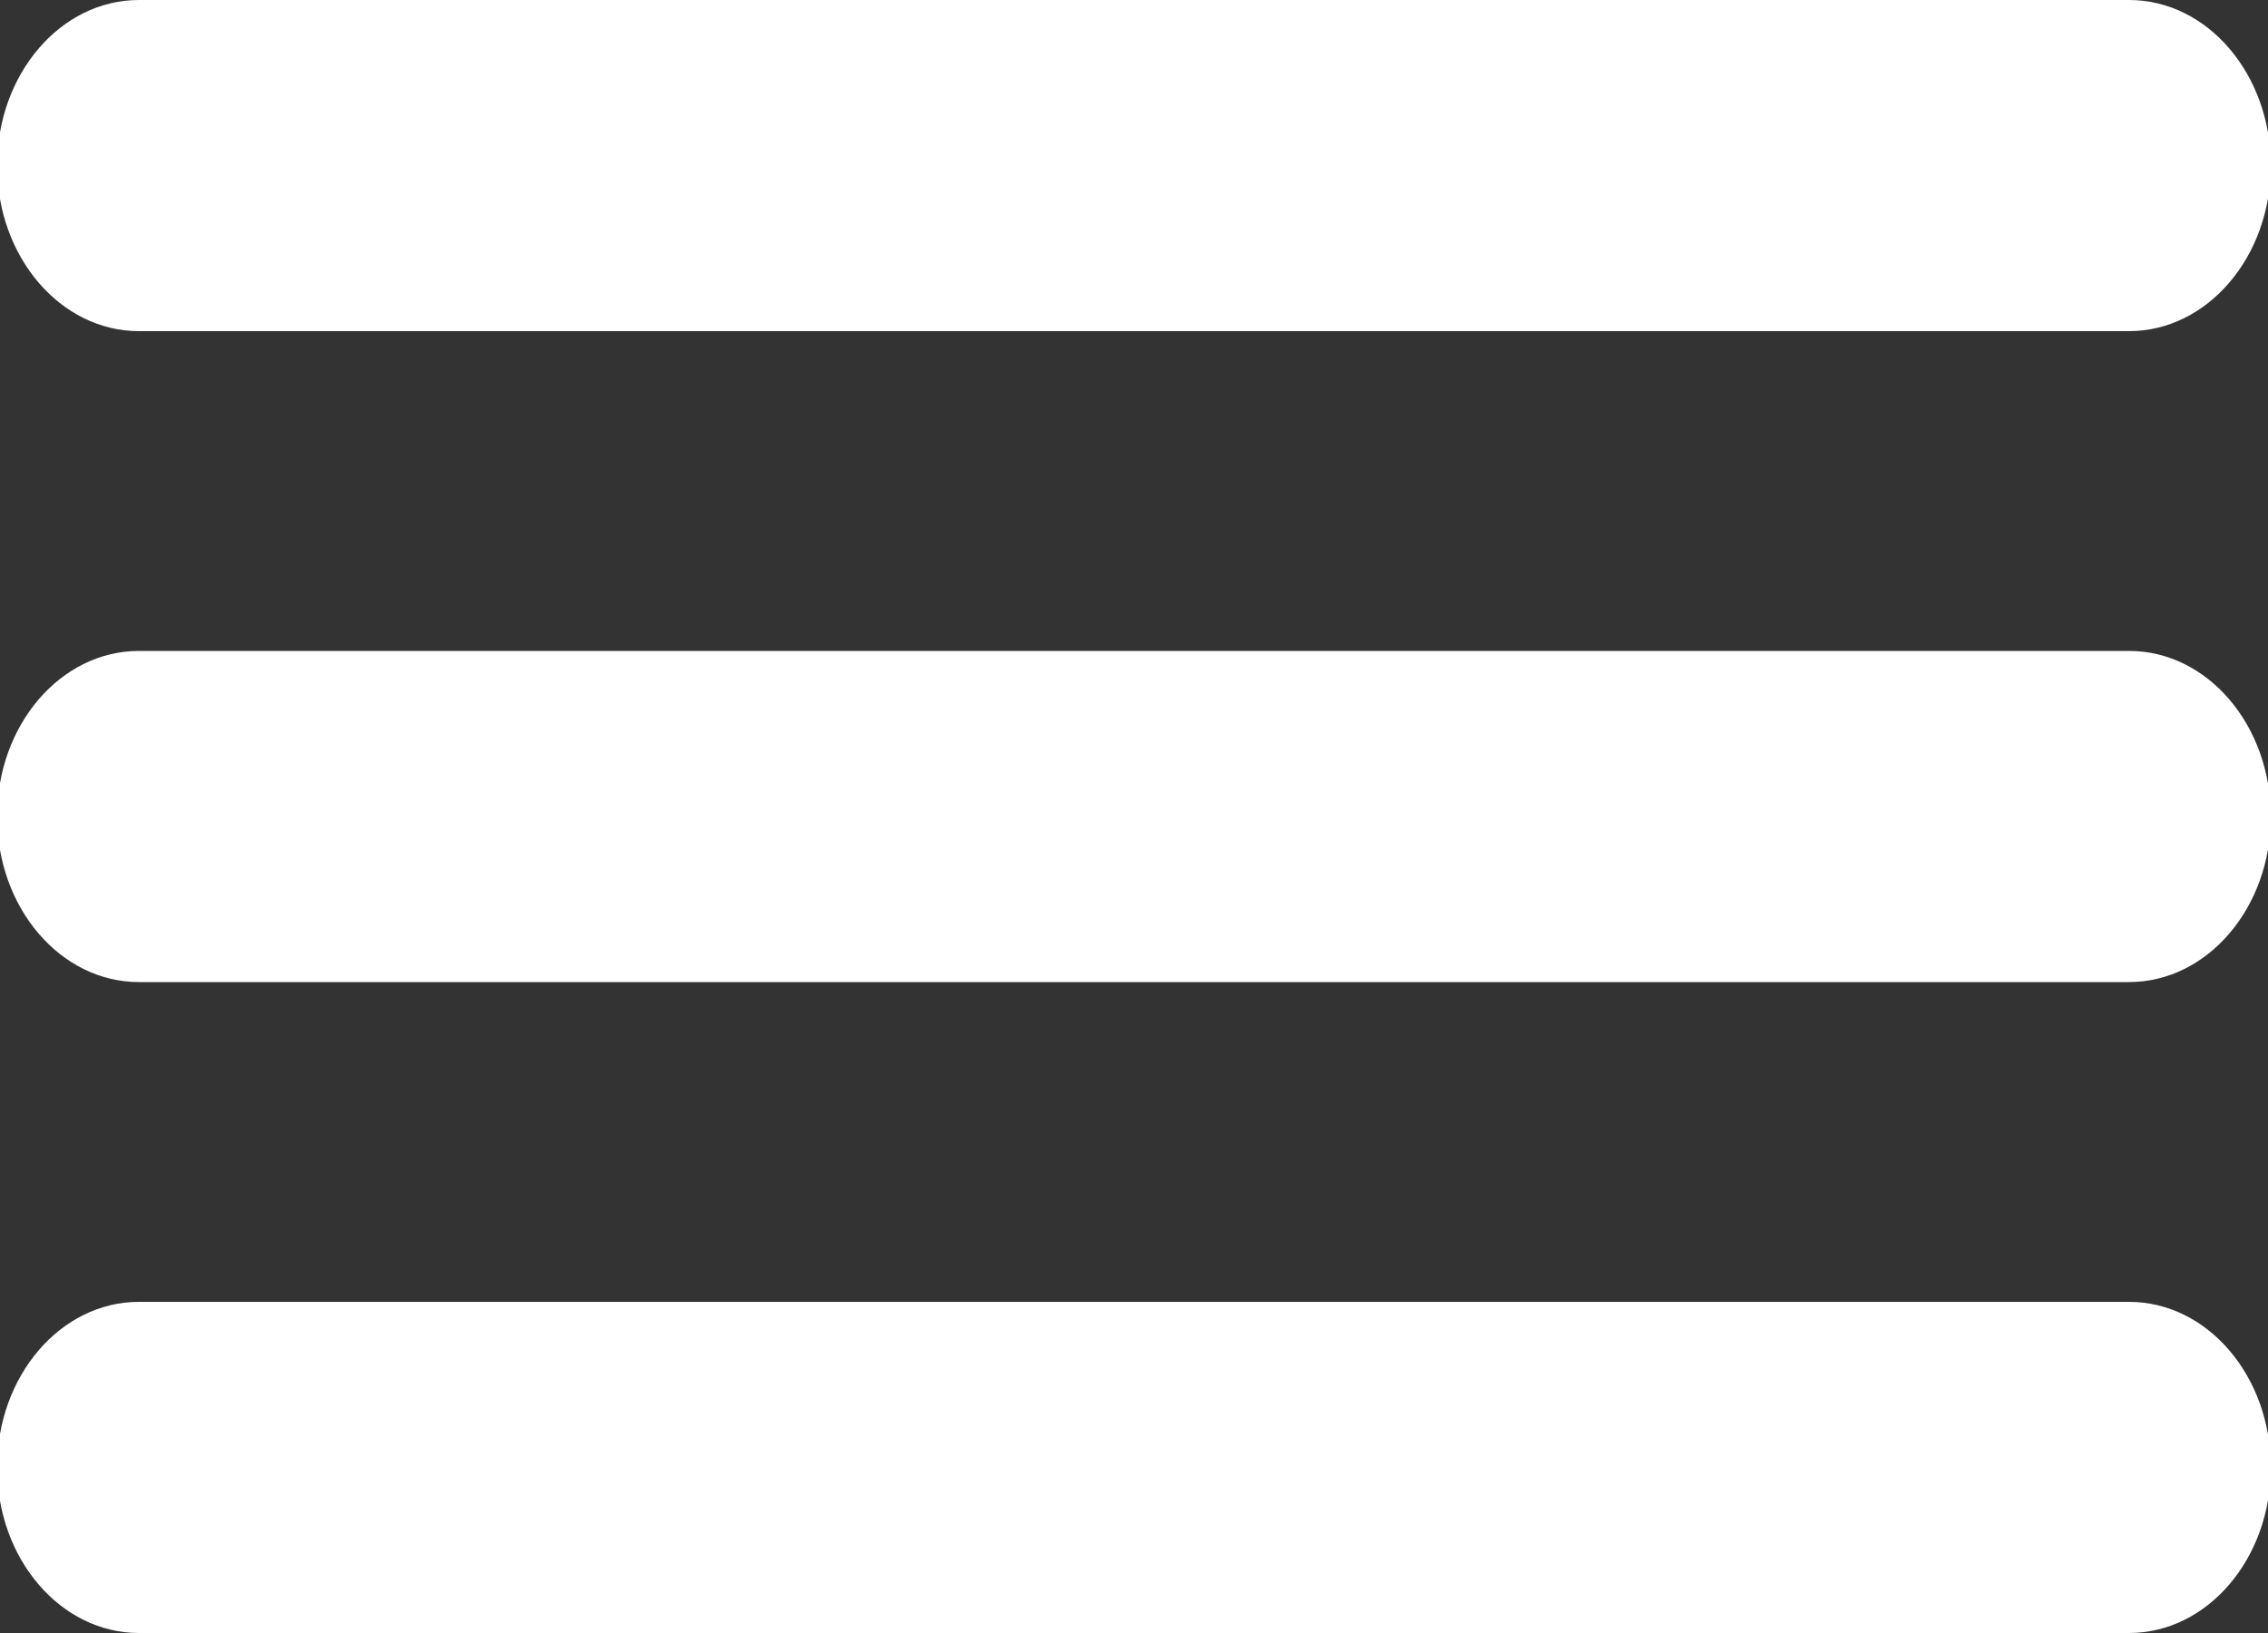
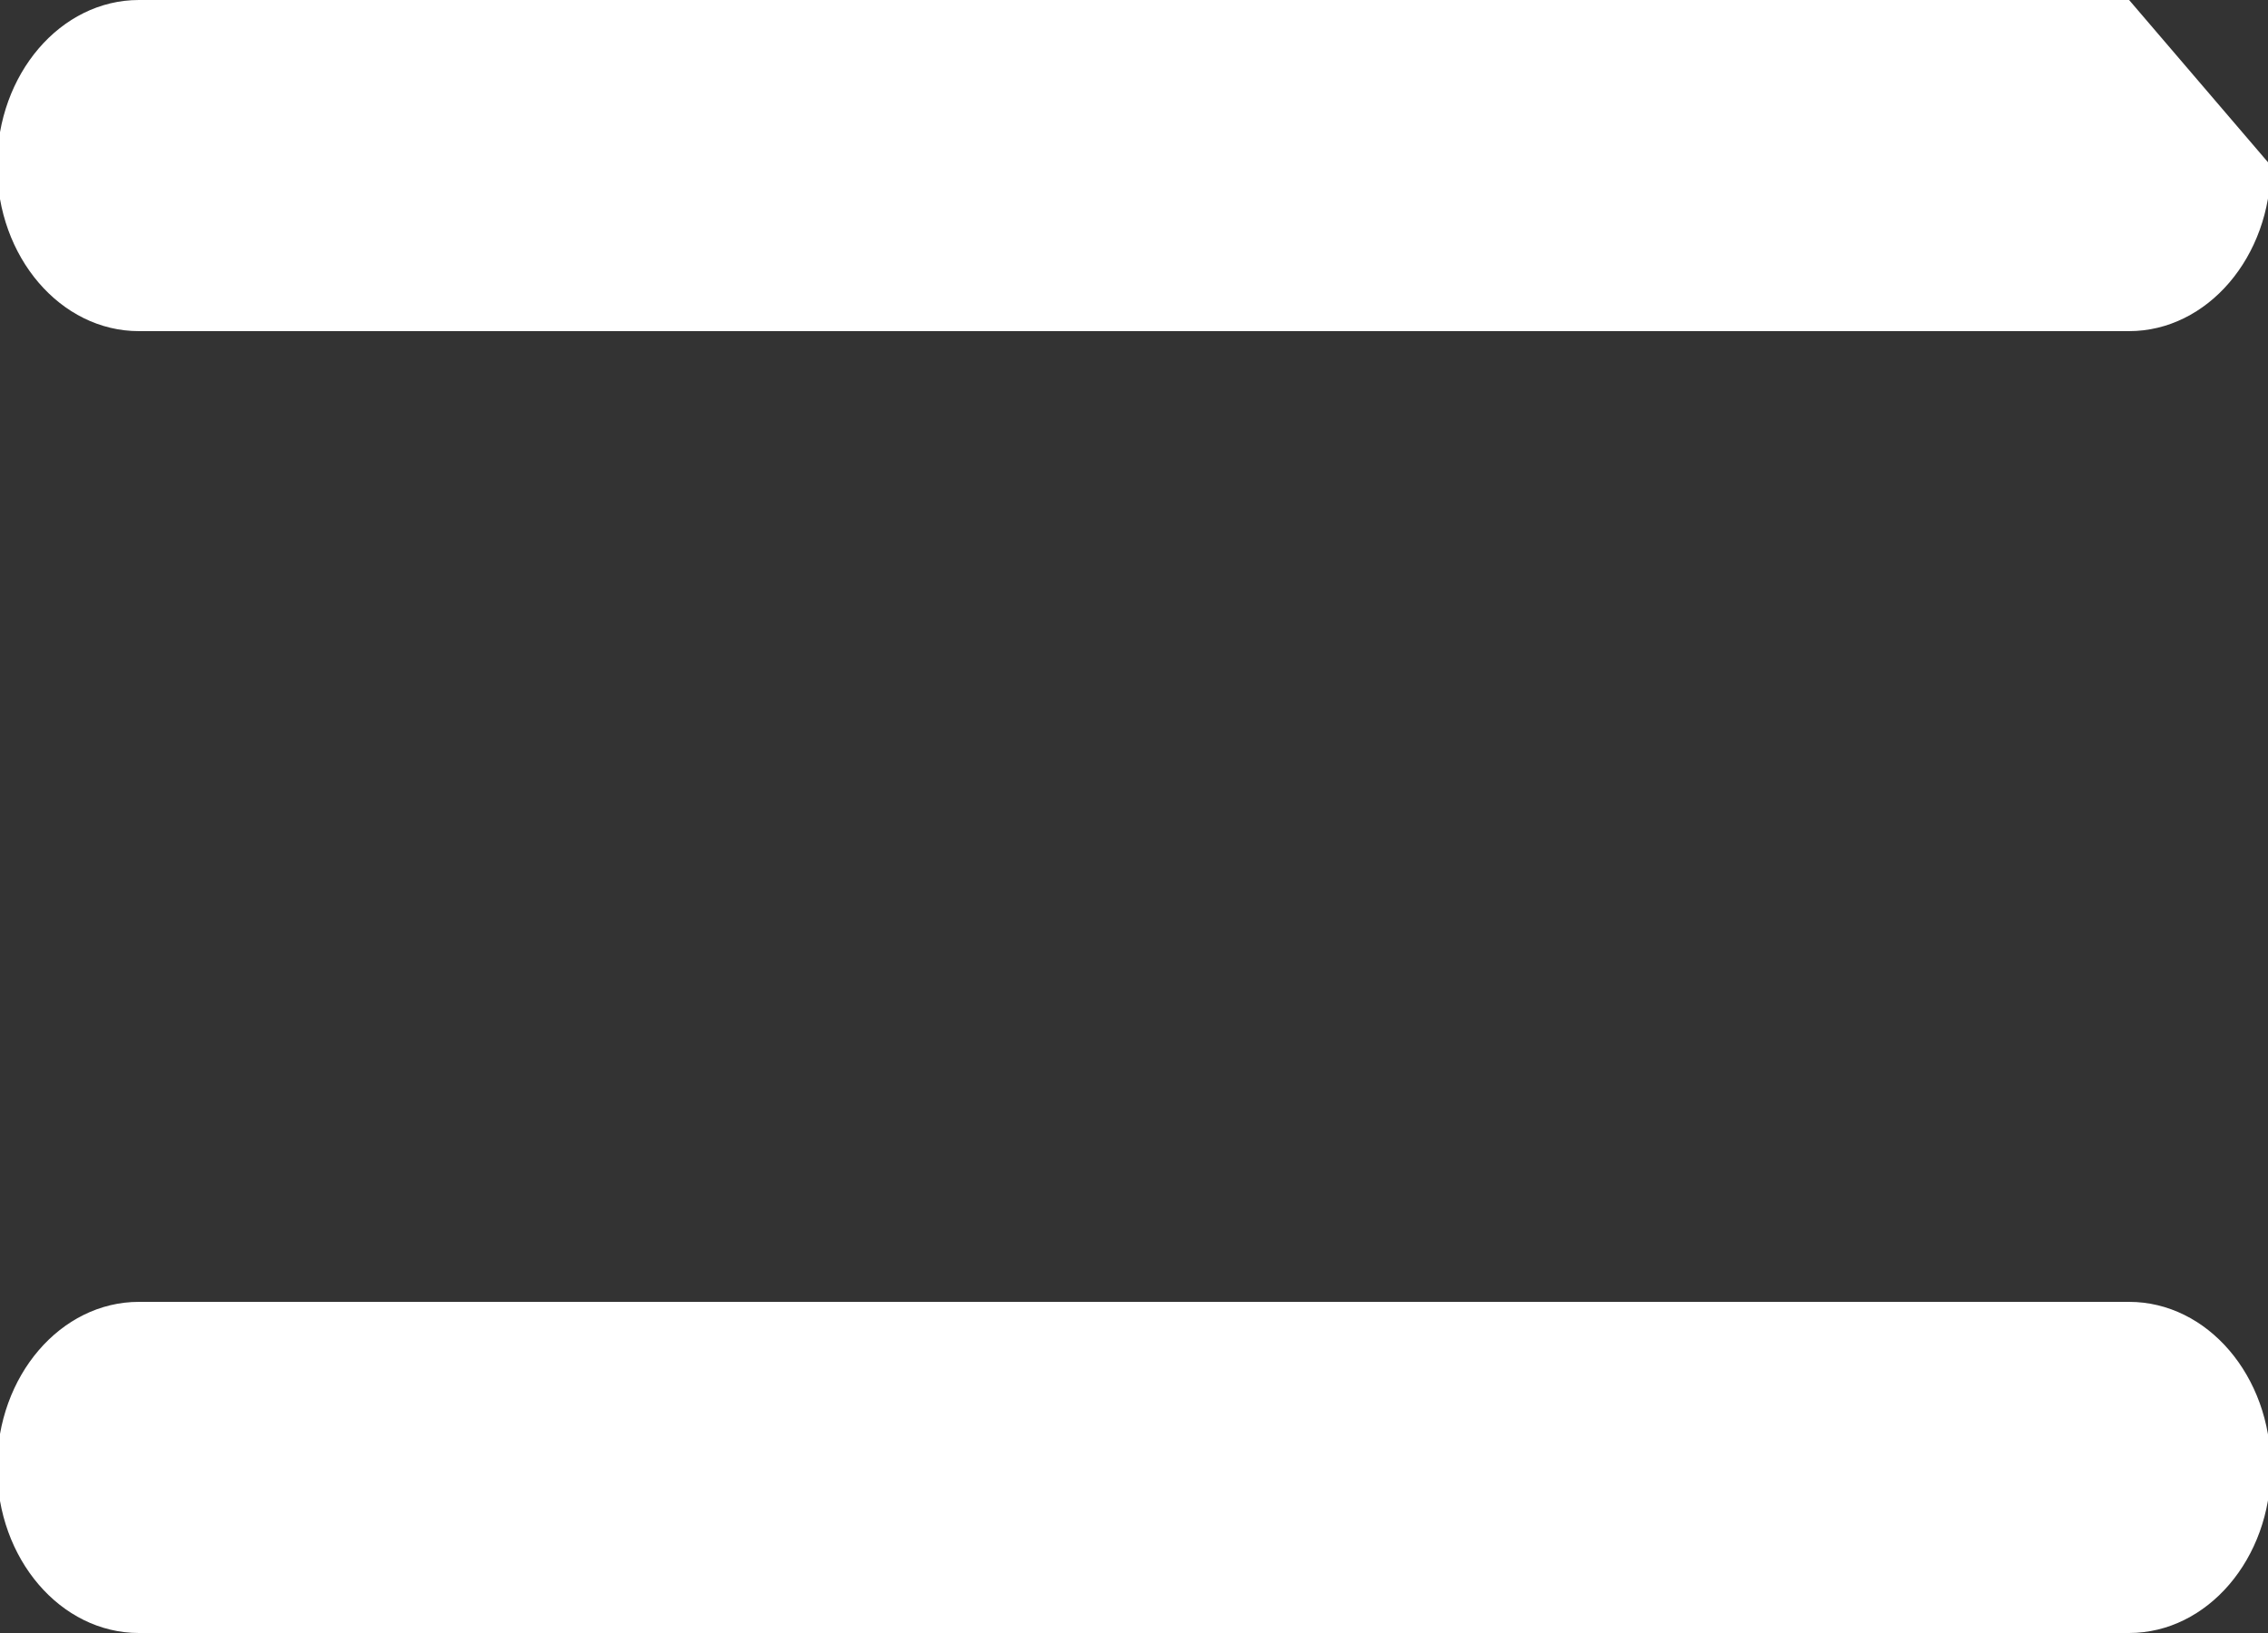
<svg xmlns="http://www.w3.org/2000/svg" version="1.1" id="Layer_1" x="0px" y="0px" width="25px" height="18px" viewBox="0 0 25 18" enable-background="new 0 0 25 18" xml:space="preserve">
  <rect x="0" y="0" width="25" height="18" fill="#333333" stroke="none" />
-   <path fill="#FFFFFF" d="M25.031,1.825c0,1.008-0.7,1.825-1.563,1.825H1.531c-0.863,0-1.563-0.817-1.563-1.825l0,0  C-0.031,0.817,0.668,0,1.531,0h21.938C24.332,0,25.031,0.817,25.031,1.825L25.031,1.825z" />
-   <path fill="#FFFFFF" d="M25.031,9c0,1.008-0.7,1.825-1.563,1.825H1.531c-0.863,0-1.563-0.817-1.563-1.825l0,0  c0-1.008,0.7-1.825,1.563-1.825h21.938C24.332,7.175,25.031,7.992,25.031,9L25.031,9z" />
+   <path fill="#FFFFFF" d="M25.031,1.825c0,1.008-0.7,1.825-1.563,1.825H1.531c-0.863,0-1.563-0.817-1.563-1.825l0,0  C-0.031,0.817,0.668,0,1.531,0h21.938L25.031,1.825z" />
  <path fill="#FFFFFF" d="M25.031,16.175c0,1.008-0.7,1.825-1.563,1.825H1.531c-0.863,0-1.563-0.817-1.563-1.825l0,0  c0-1.008,0.7-1.825,1.563-1.825h21.938C24.332,14.35,25.031,15.167,25.031,16.175L25.031,16.175z" />
</svg>